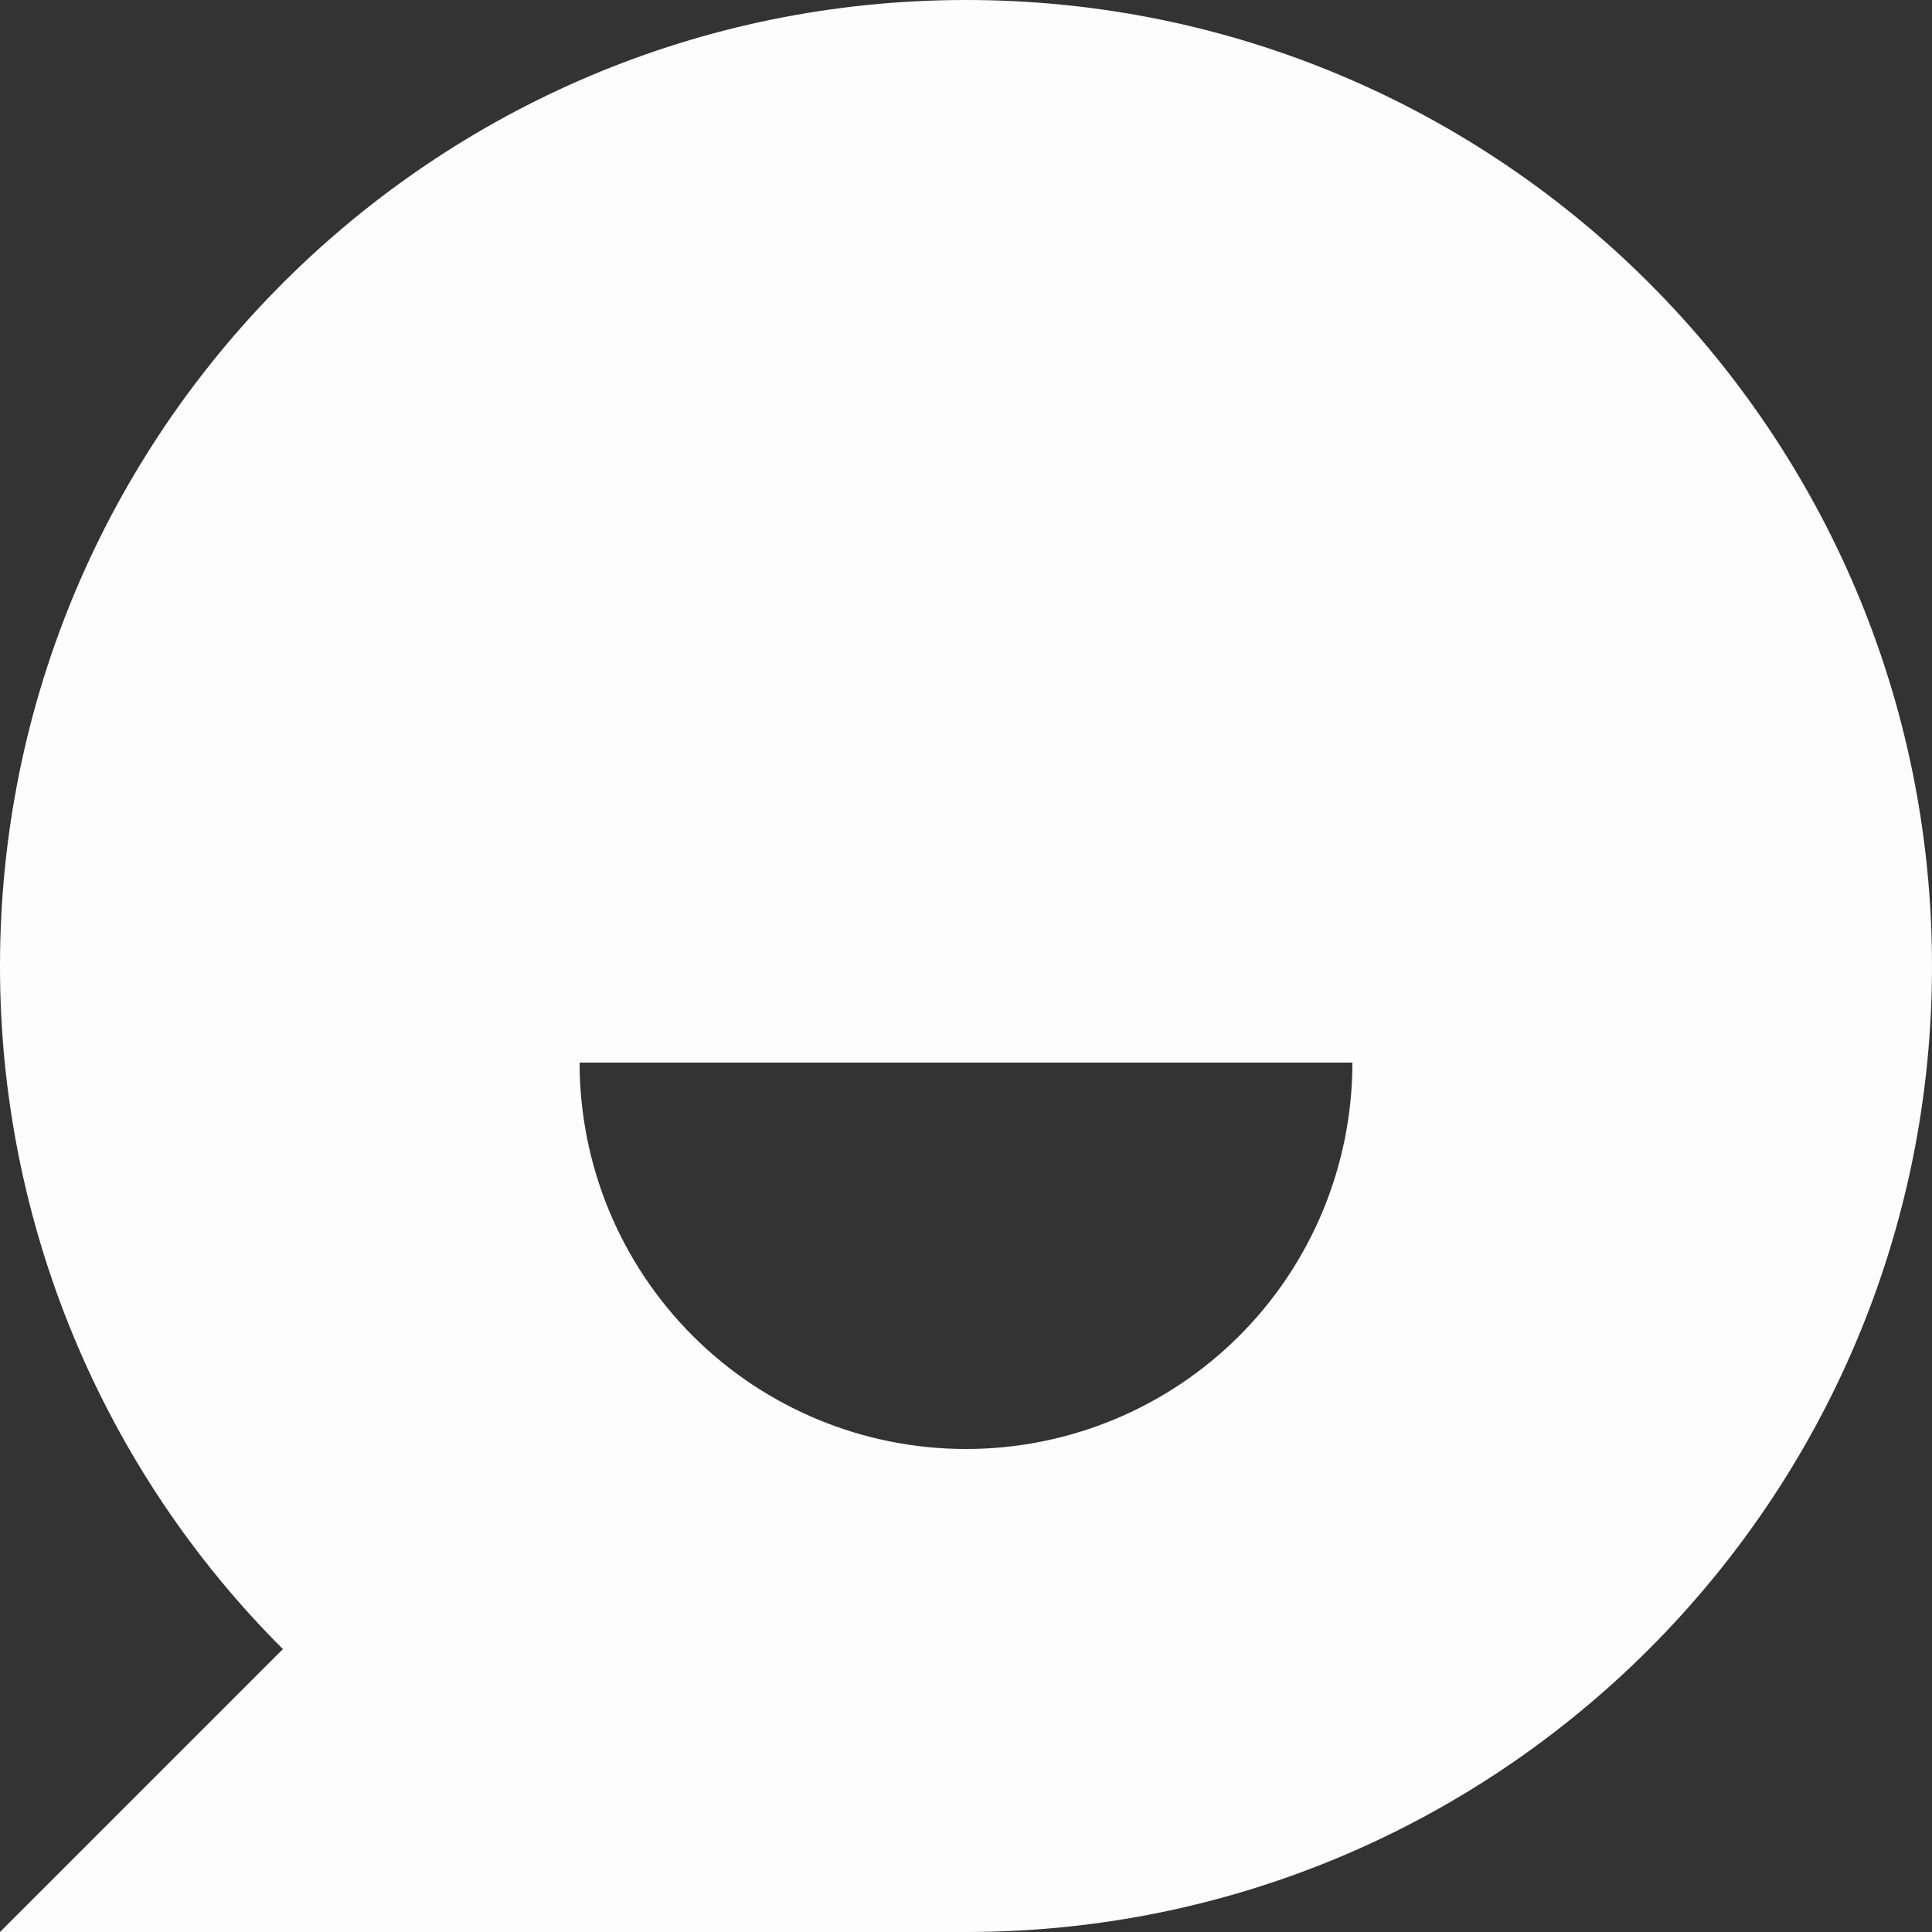
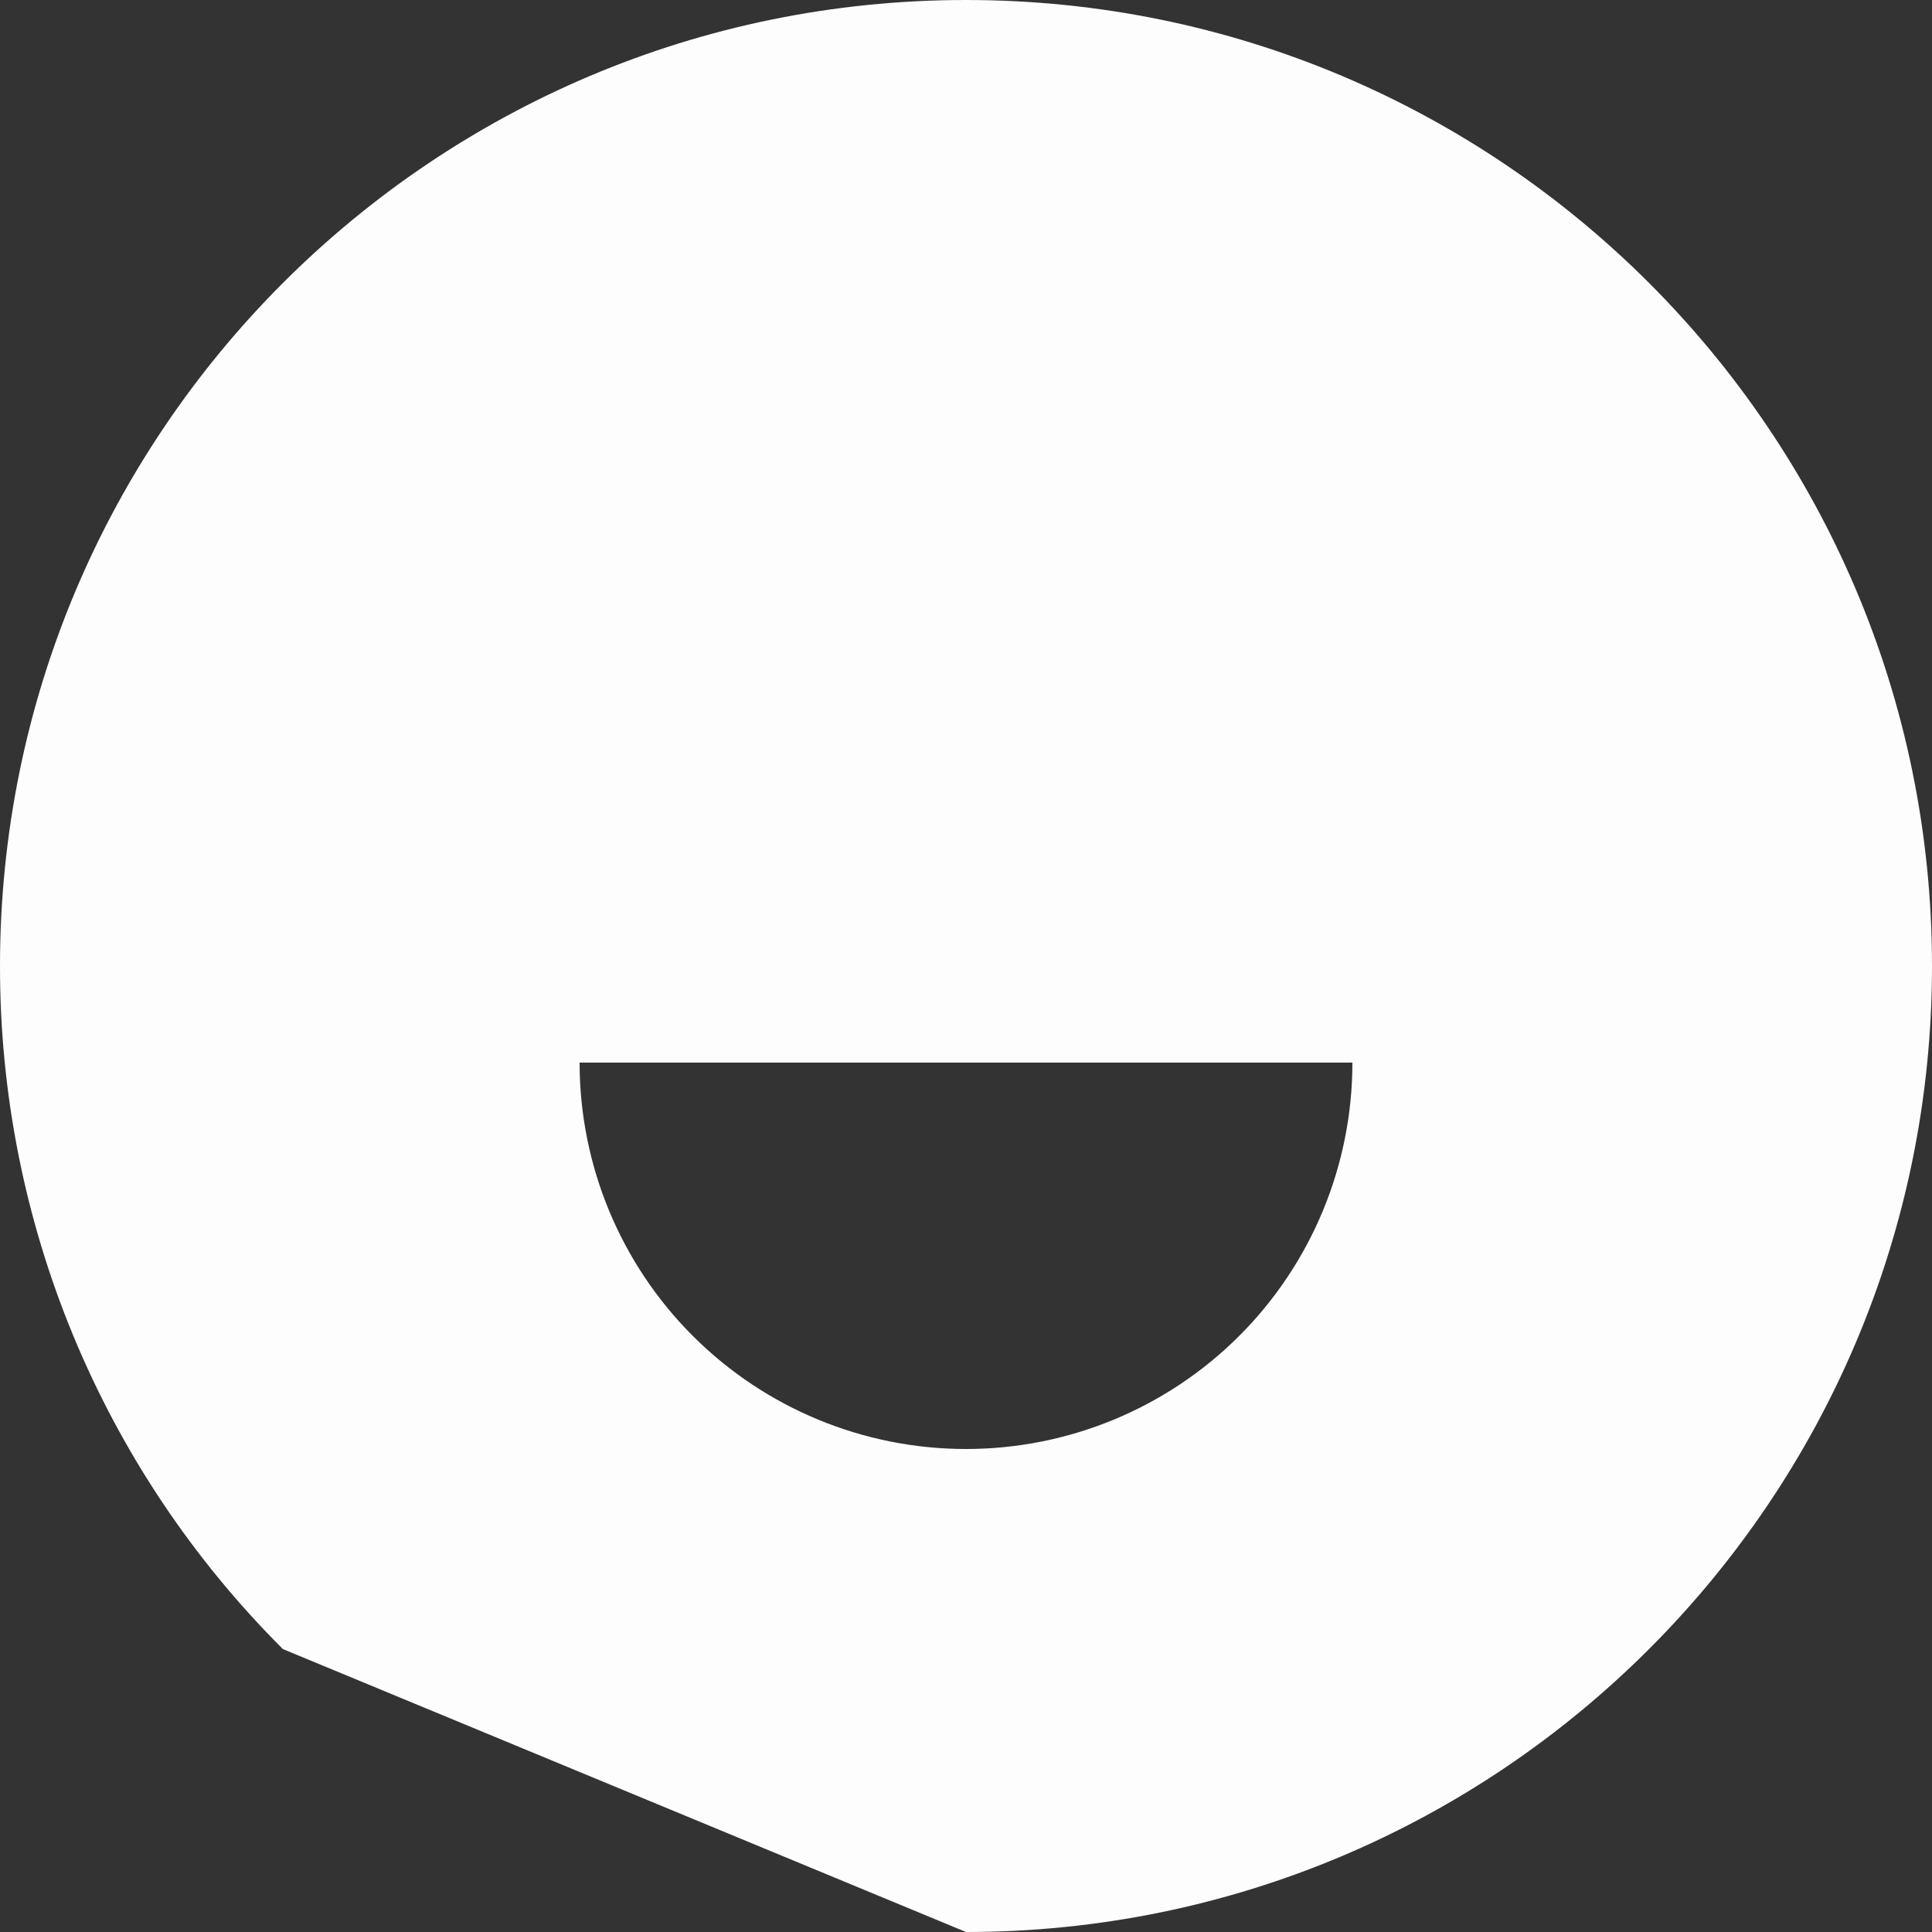
<svg xmlns="http://www.w3.org/2000/svg" width="16" height="16" viewBox="0 0 16 16" fill="none">
  <rect x="0" y="0" width="16" height="16" fill="#333333" stroke="none" />
-   <path d="M2.343 13.657C1.599 12.915 1.009 12.033 0.607 11.062C0.205 10.091 -0.001 9.051 6.4812e-06 8C6.4812e-06 3.582 3.582 0 8 0C12.418 0 16 3.582 16 8C16 12.418 12.418 16 8 16H6.4812e-06L2.343 13.657ZM4.8 8.8C4.8 9.649 5.137 10.463 5.737 11.063C6.337 11.663 7.151 12 8 12C8.849 12 9.663 11.663 10.263 11.063C10.863 10.463 11.2 9.649 11.2 8.8H4.8Z" fill="#FDFDFD" />
+   <path d="M2.343 13.657C1.599 12.915 1.009 12.033 0.607 11.062C0.205 10.091 -0.001 9.051 6.4812e-06 8C6.4812e-06 3.582 3.582 0 8 0C12.418 0 16 3.582 16 8C16 12.418 12.418 16 8 16L2.343 13.657ZM4.8 8.8C4.8 9.649 5.137 10.463 5.737 11.063C6.337 11.663 7.151 12 8 12C8.849 12 9.663 11.663 10.263 11.063C10.863 10.463 11.2 9.649 11.2 8.8H4.8Z" fill="#FDFDFD" />
</svg>